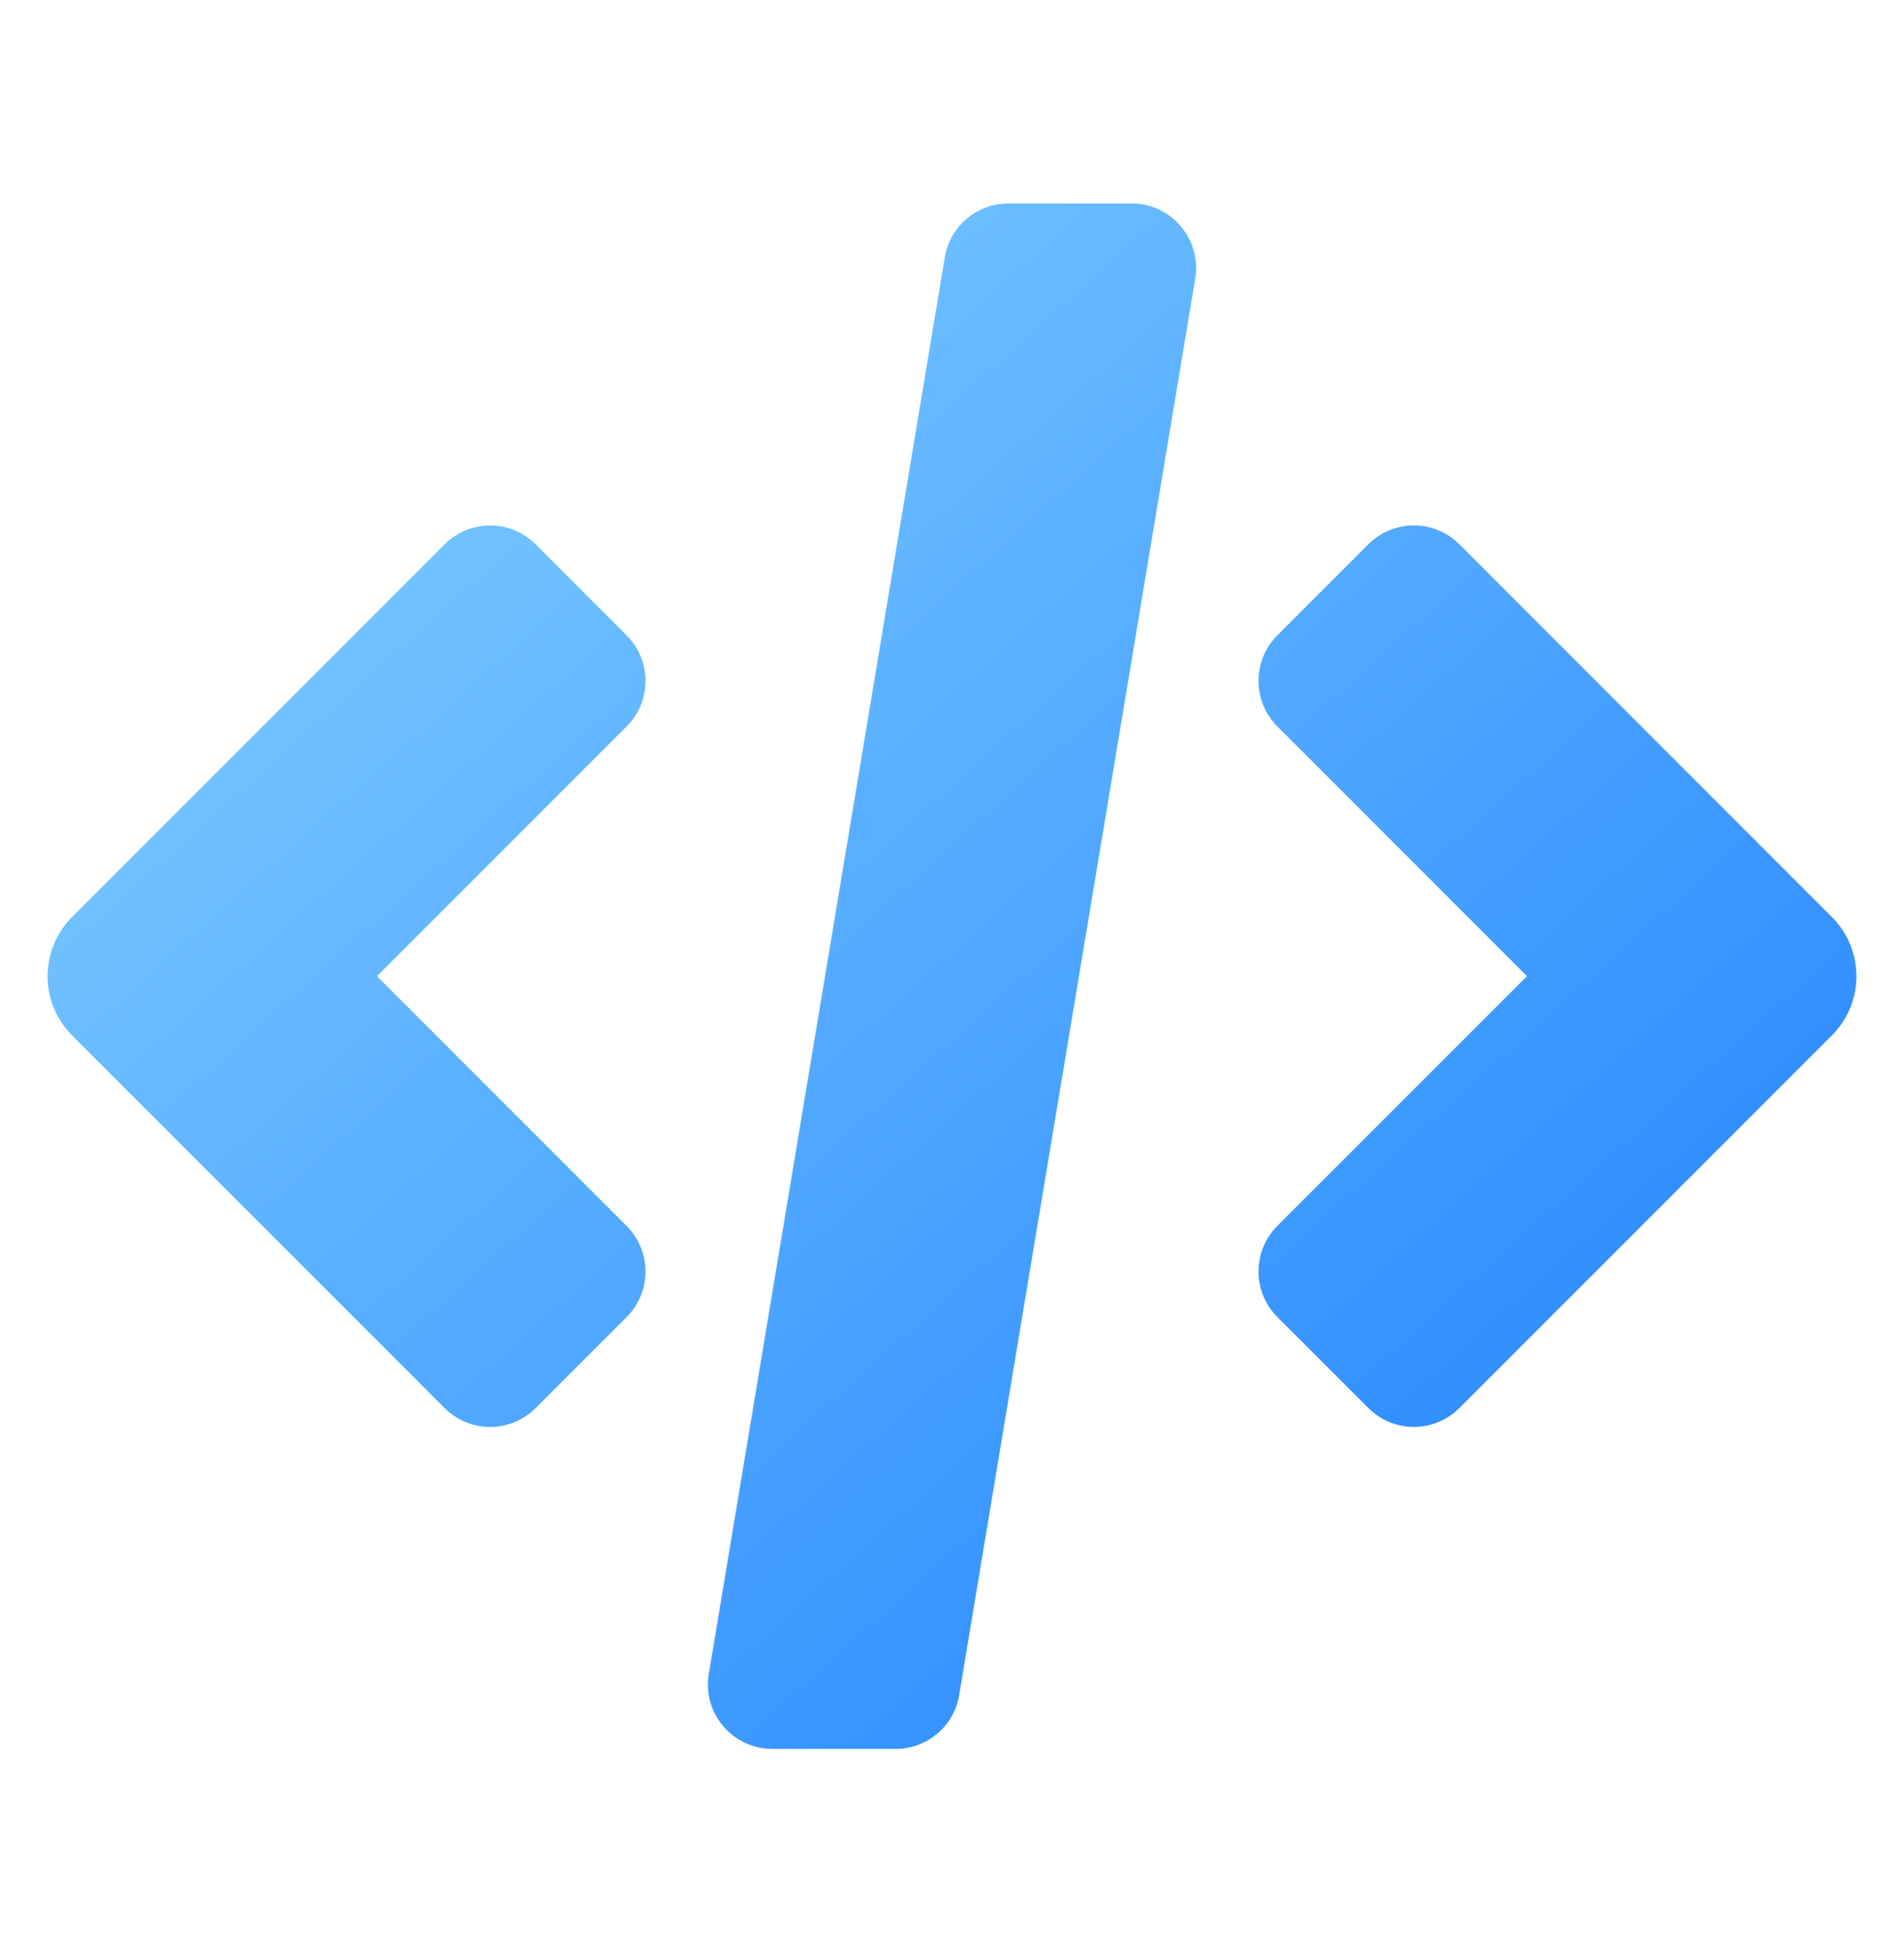
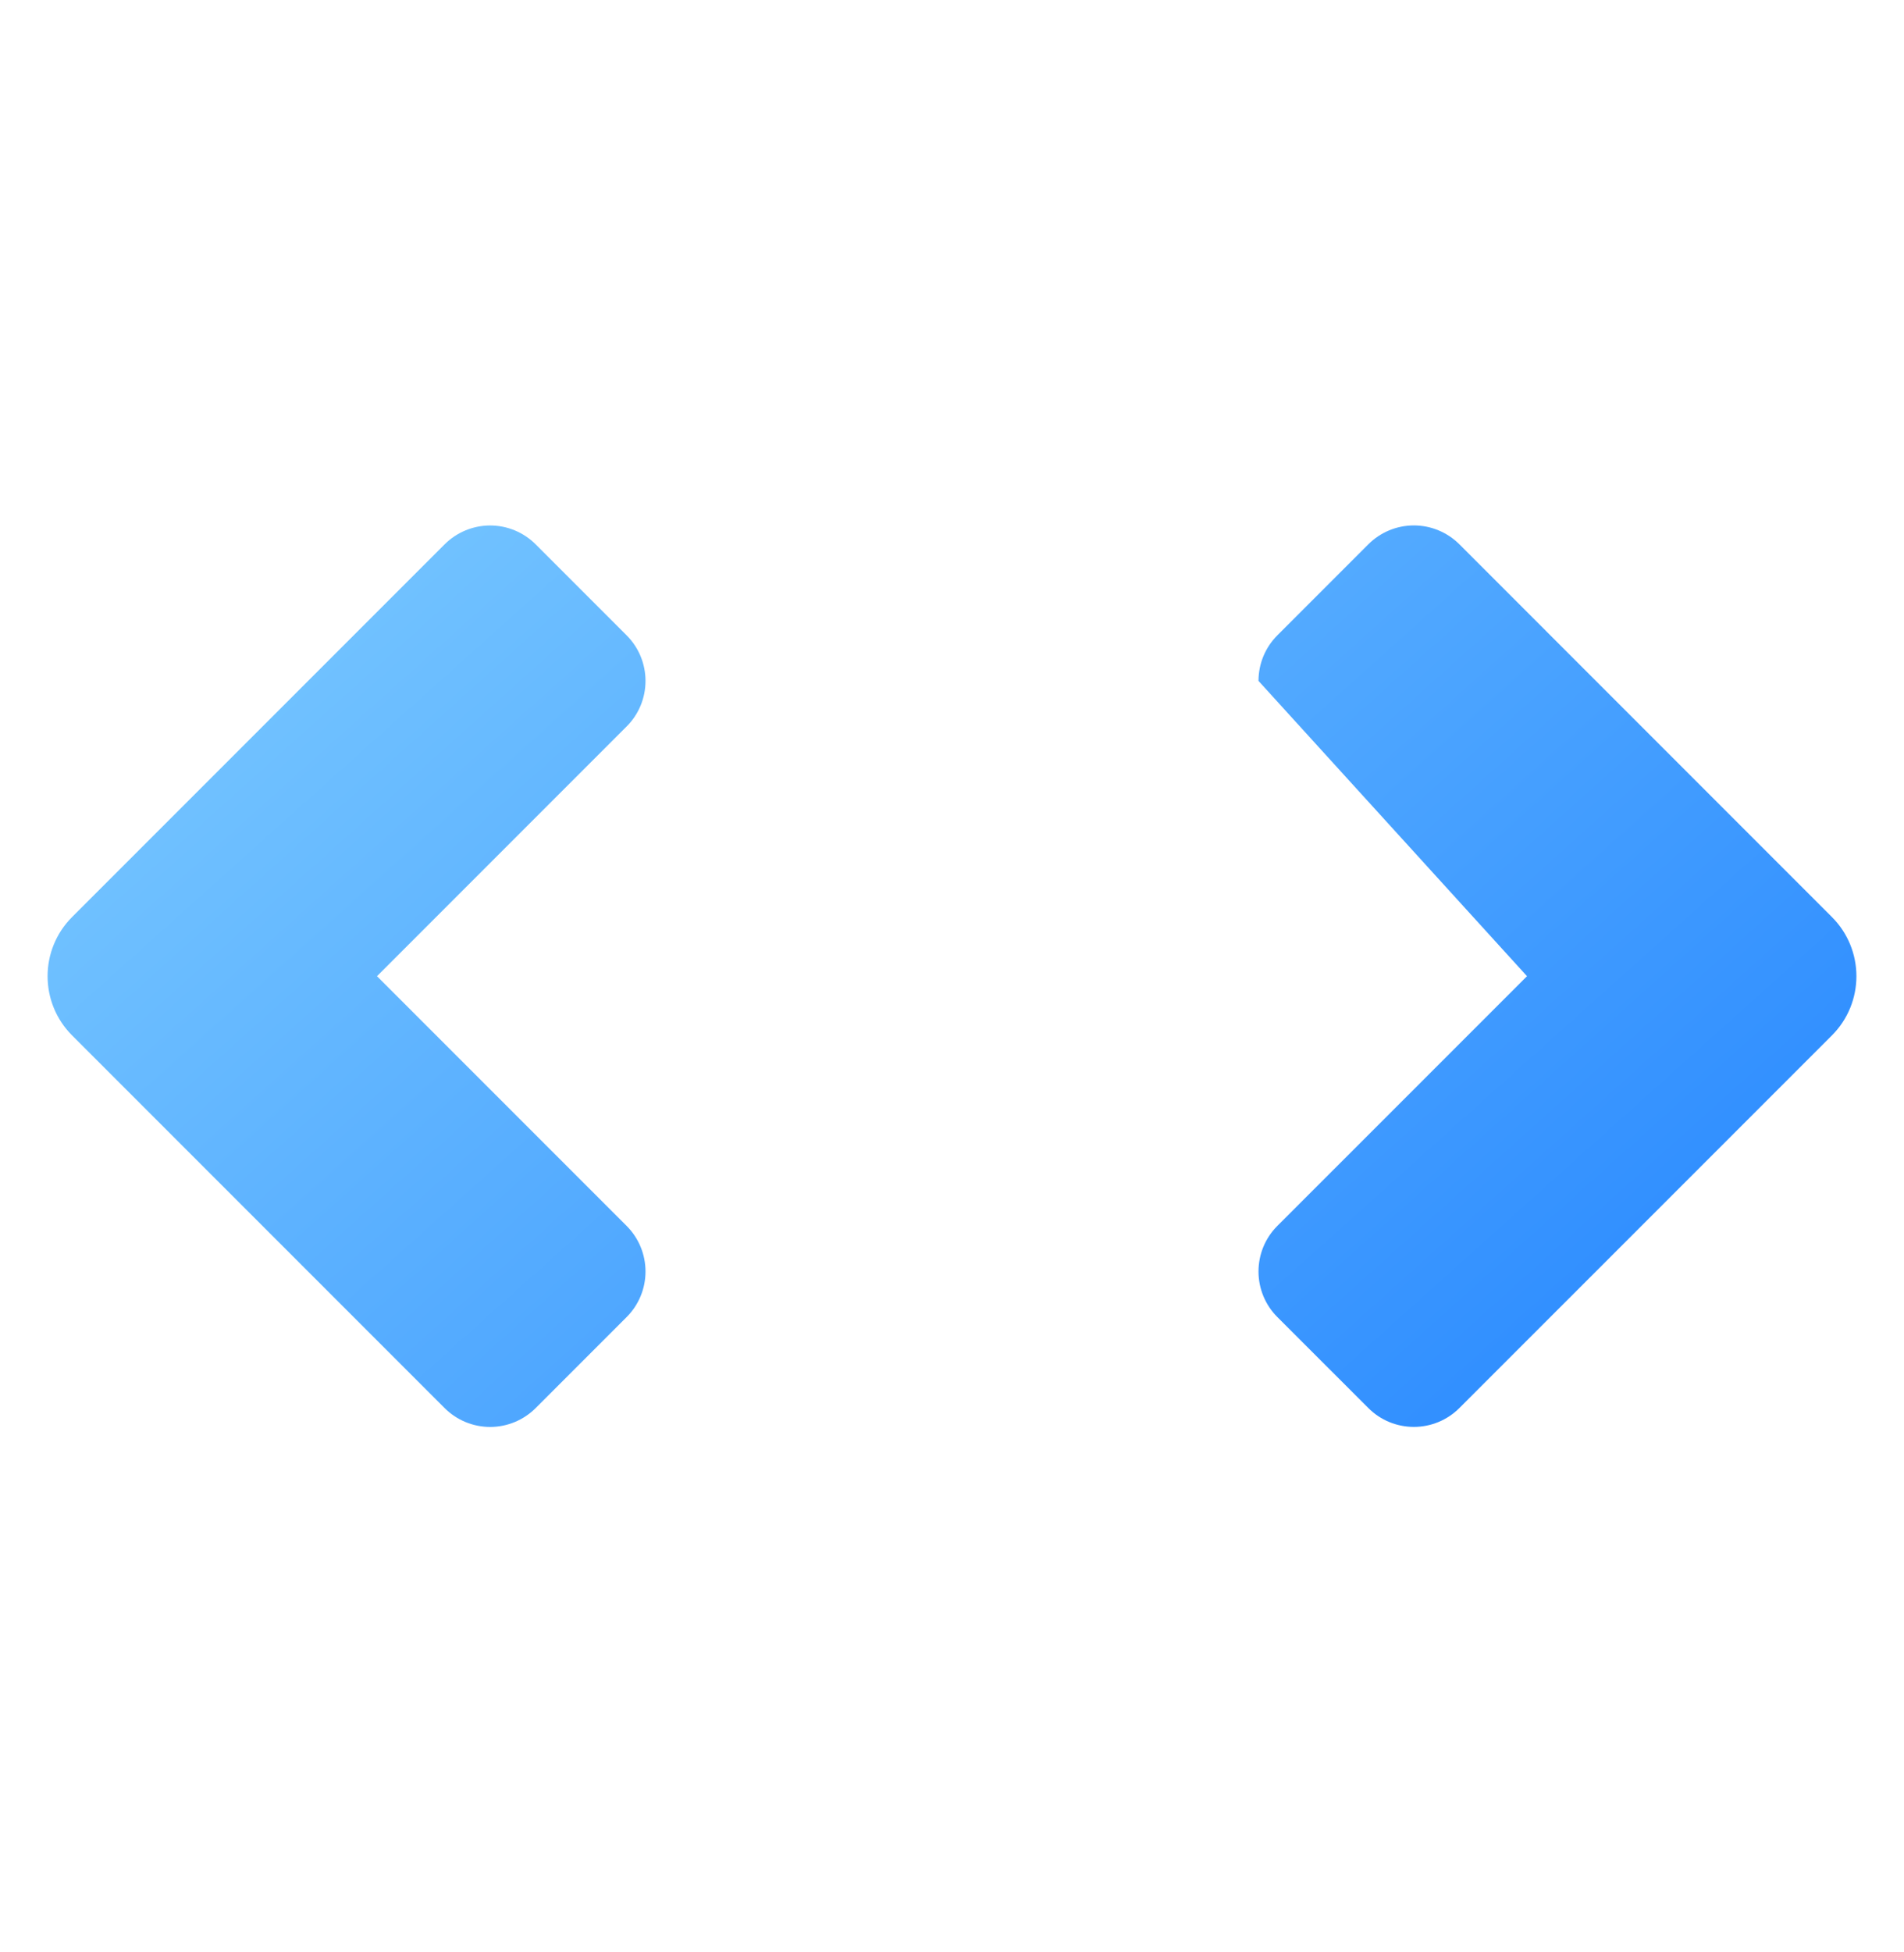
<svg xmlns="http://www.w3.org/2000/svg" width="40" height="41" viewBox="0 0 40 41" fill="none">
  <path d="M13.561 14.299C13.561 13.941 13.419 13.597 13.165 13.343L11.253 11.431C11 11.178 10.656 11.035 10.297 11.035C9.939 11.035 9.594 11.178 9.341 11.431L1.515 19.257C0.828 19.944 0.828 21.057 1.515 21.744L9.341 29.57C9.594 29.823 9.939 29.966 10.297 29.966C10.656 29.966 10.999 29.823 11.253 29.57L13.165 27.658C13.419 27.404 13.561 27.06 13.561 26.702C13.561 26.343 13.419 25.999 13.165 25.745L7.92 20.5L13.165 15.255C13.419 15.002 13.561 14.658 13.561 14.299Z" fill="url(#paint0_linear_9993_2969)" />
-   <path d="M29.703 11.034C29.344 11.034 29 11.177 28.747 11.43L26.835 13.342C26.581 13.596 26.439 13.94 26.439 14.299C26.439 14.657 26.581 15.001 26.835 15.255L32.08 20.5L26.834 25.745C26.581 25.998 26.439 26.342 26.439 26.701C26.439 27.06 26.581 27.404 26.834 27.657L28.747 29.569C29 29.823 29.344 29.965 29.703 29.965C30.061 29.965 30.405 29.823 30.659 29.569L38.485 21.744C39.172 21.057 39.172 19.944 38.485 19.257L30.659 11.43C30.405 11.177 30.062 11.034 29.703 11.034Z" fill="url(#paint1_linear_9993_2969)" />
-   <path d="M23.776 4.273H21.183C20.862 4.273 20.553 4.387 20.308 4.594C20.064 4.801 19.901 5.087 19.849 5.403L14.891 35.152C14.825 35.544 14.935 35.945 15.193 36.249C15.45 36.552 15.827 36.727 16.224 36.727H18.817C19.138 36.727 19.447 36.613 19.692 36.406C19.936 36.2 20.099 35.913 20.151 35.597L25.11 5.848C25.175 5.456 25.064 5.055 24.807 4.752C24.55 4.448 24.173 4.273 23.776 4.273Z" fill="url(#paint2_linear_9993_2969)" />
+   <path d="M29.703 11.034C29.344 11.034 29 11.177 28.747 11.43L26.835 13.342C26.581 13.596 26.439 13.94 26.439 14.299L32.08 20.5L26.834 25.745C26.581 25.998 26.439 26.342 26.439 26.701C26.439 27.06 26.581 27.404 26.834 27.657L28.747 29.569C29 29.823 29.344 29.965 29.703 29.965C30.061 29.965 30.405 29.823 30.659 29.569L38.485 21.744C39.172 21.057 39.172 19.944 38.485 19.257L30.659 11.43C30.405 11.177 30.062 11.034 29.703 11.034Z" fill="url(#paint1_linear_9993_2969)" />
  <defs>
    <linearGradient id="paint0_linear_9993_2969" x1="-6.268" y1="2.384" x2="33.58" y2="46.778" gradientUnits="userSpaceOnUse">
      <stop stop-color="#97E0FF" />
      <stop offset="1" stop-color="#1075FF" />
    </linearGradient>
    <linearGradient id="paint1_linear_9993_2969" x1="4.815" y1="-7.565" x2="44.663" y2="36.829" gradientUnits="userSpaceOnUse">
      <stop stop-color="#97E0FF" />
      <stop offset="1" stop-color="#1075FF" />
    </linearGradient>
    <linearGradient id="paint2_linear_9993_2969" x1="-0.727" y1="-2.591" x2="39.122" y2="41.803" gradientUnits="userSpaceOnUse">
      <stop stop-color="#97E0FF" />
      <stop offset="1" stop-color="#1075FF" />
    </linearGradient>
  </defs>
</svg>